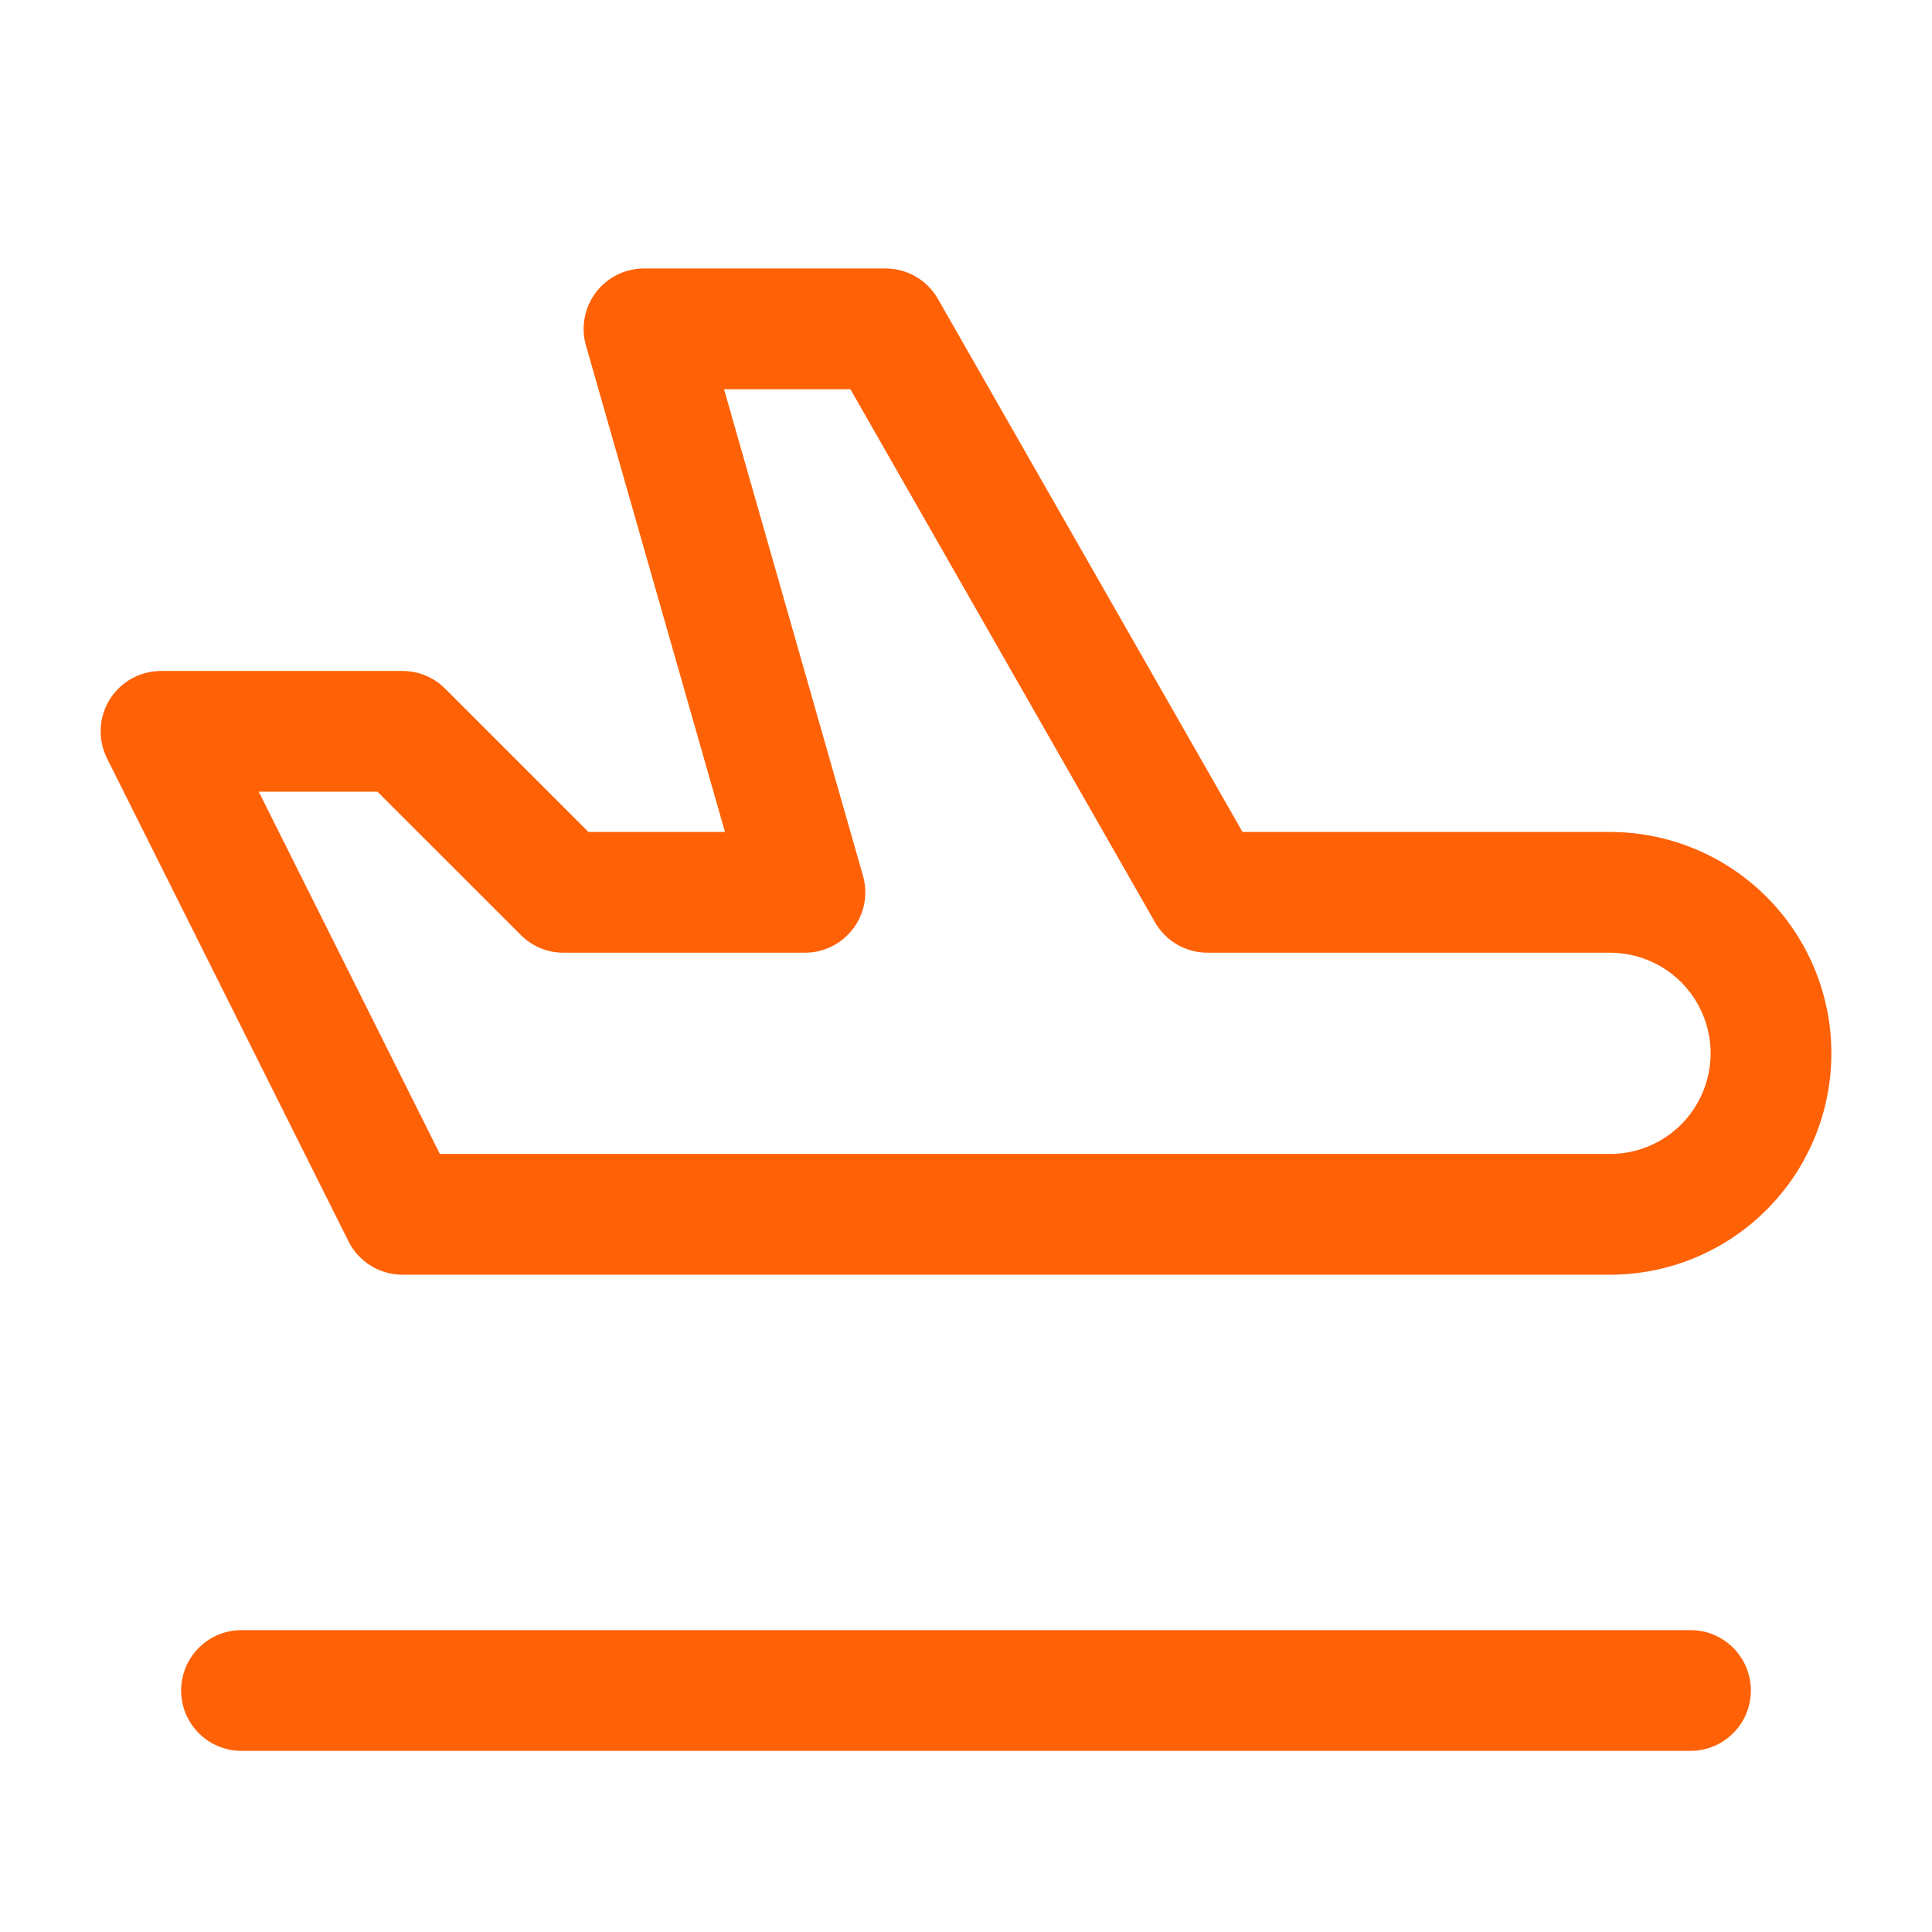
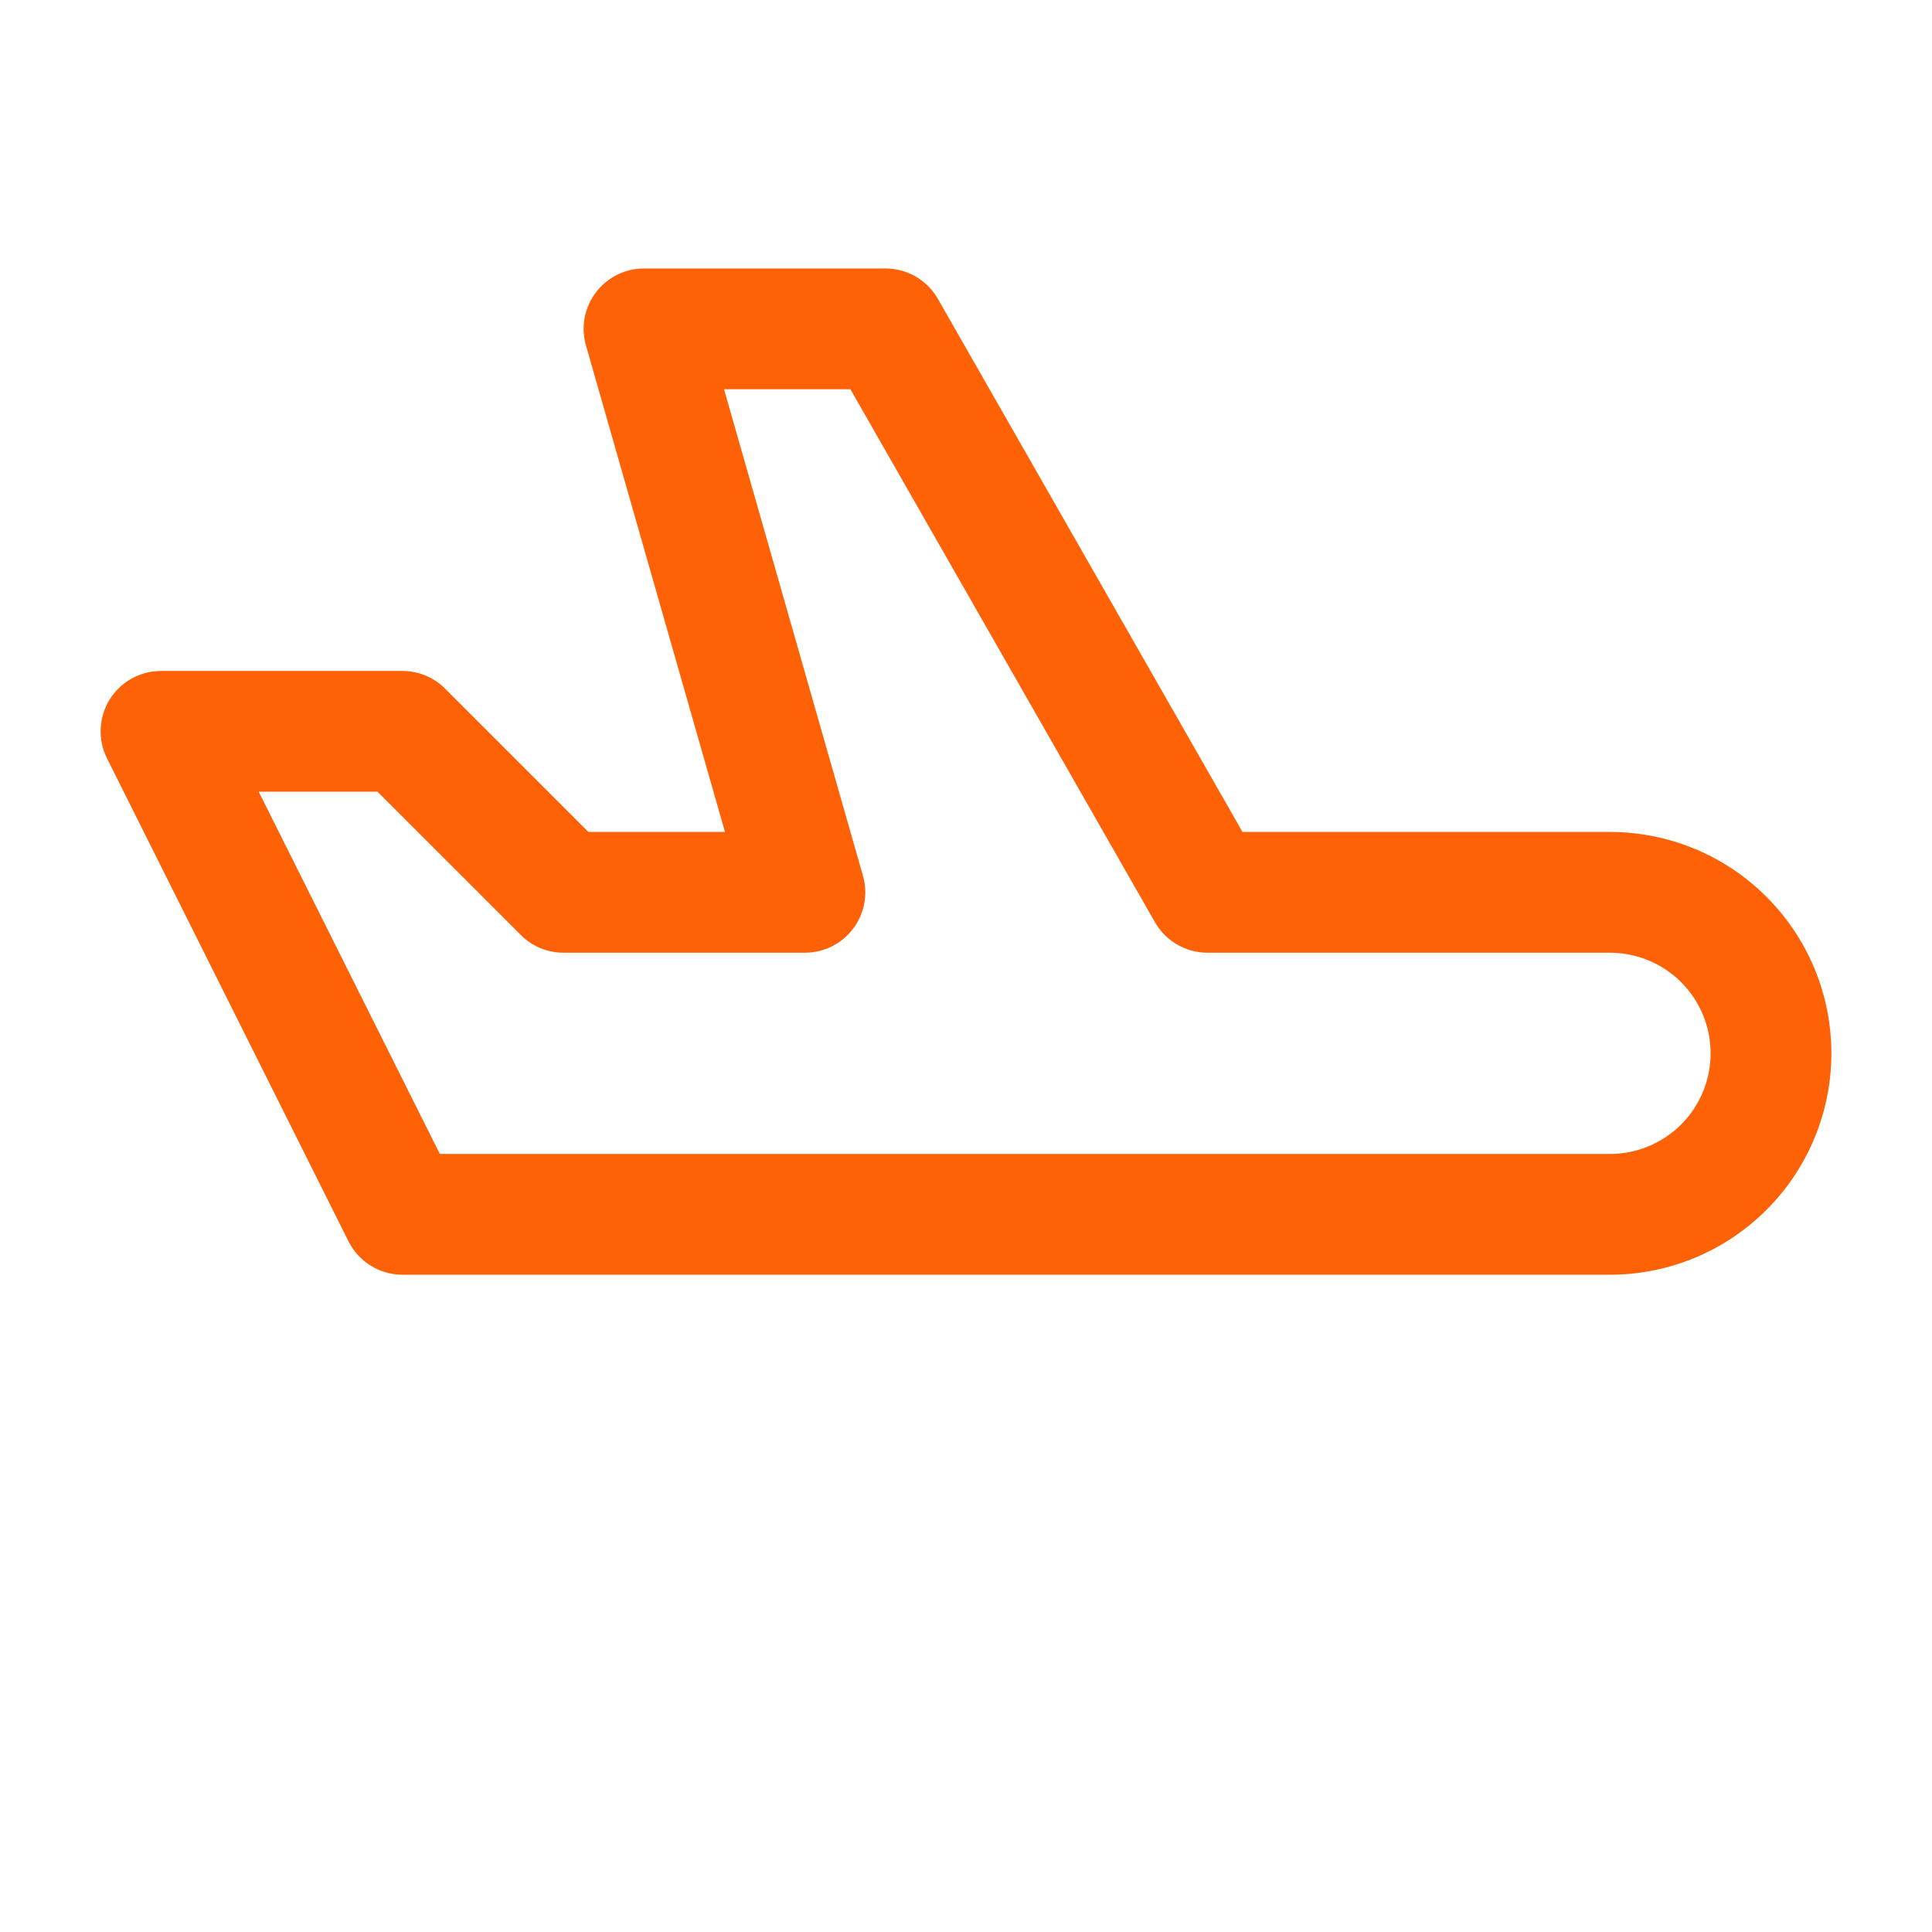
<svg xmlns="http://www.w3.org/2000/svg" width="24" height="24" viewBox="0 0 24 24" fill="none">
-   <path d="M21 20.25C21.414 20.25 21.75 20.586 21.75 21C21.75 21.414 21.414 21.75 21 21.75H3C2.586 21.75 2.25 21.414 2.25 21C2.25 20.586 2.586 20.25 3 20.25H21Z" fill="#FF6106" />
  <path fill-rule="evenodd" clip-rule="evenodd" d="M11 3.335C11.269 3.335 11.518 3.479 11.651 3.713L15.435 10.335H20C20.729 10.335 21.429 10.625 21.944 11.141C22.46 11.656 22.75 12.356 22.75 13.085C22.75 13.814 22.46 14.514 21.944 15.029C21.429 15.545 20.729 15.835 20 15.835H5C4.716 15.835 4.456 15.674 4.329 15.42L1.329 9.42C1.213 9.188 1.226 8.911 1.362 8.69C1.499 8.47 1.74 8.335 2 8.335H5C5.198 8.335 5.39 8.414 5.53 8.555L7.31 10.335H9.006L7.279 4.291C7.214 4.065 7.26 3.822 7.401 3.634C7.543 3.446 7.765 3.335 8 3.335H11ZM10.72 10.879C10.785 11.105 10.74 11.348 10.598 11.536C10.457 11.724 10.235 11.835 10 11.835H7C6.801 11.835 6.61 11.756 6.47 11.615L4.689 9.835H3.214L5.464 14.335H20C20.331 14.335 20.649 14.203 20.884 13.969C21.118 13.734 21.25 13.416 21.25 13.085C21.25 12.754 21.118 12.436 20.884 12.201C20.649 11.967 20.331 11.835 20 11.835H15C14.731 11.835 14.482 11.691 14.348 11.457L10.564 4.835H8.994L10.72 10.879Z" fill="#FF6106" />
</svg>